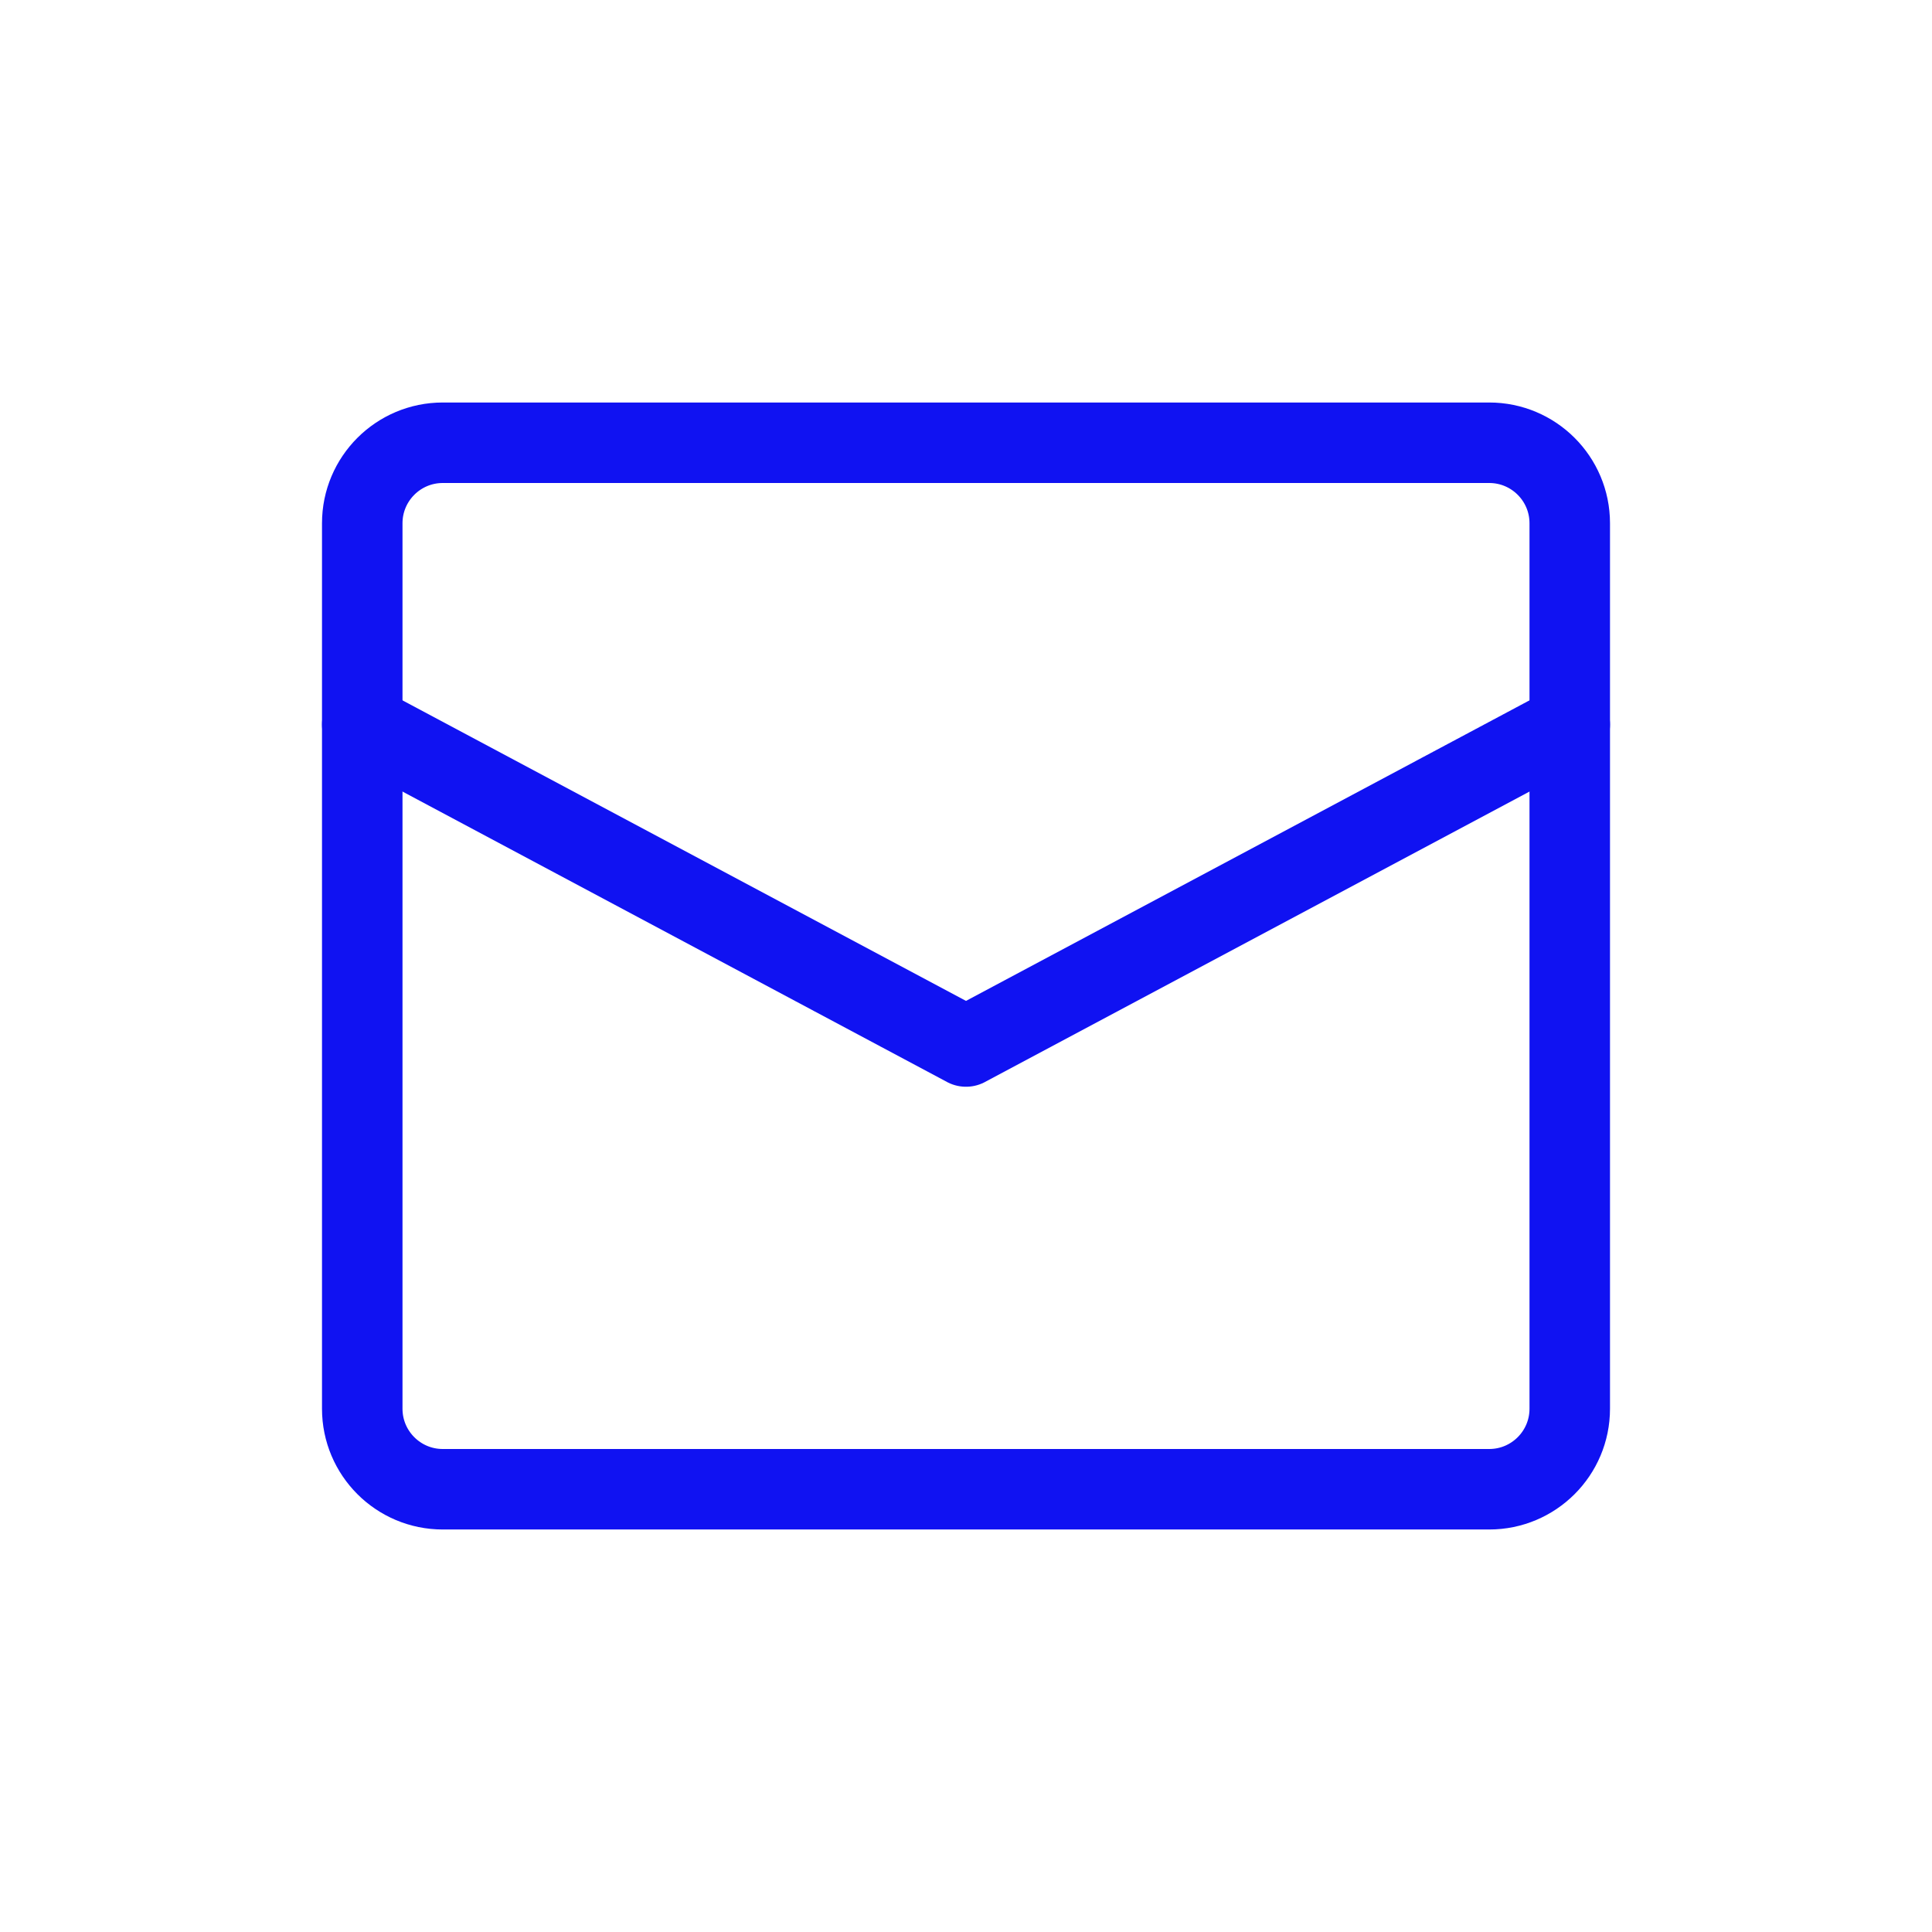
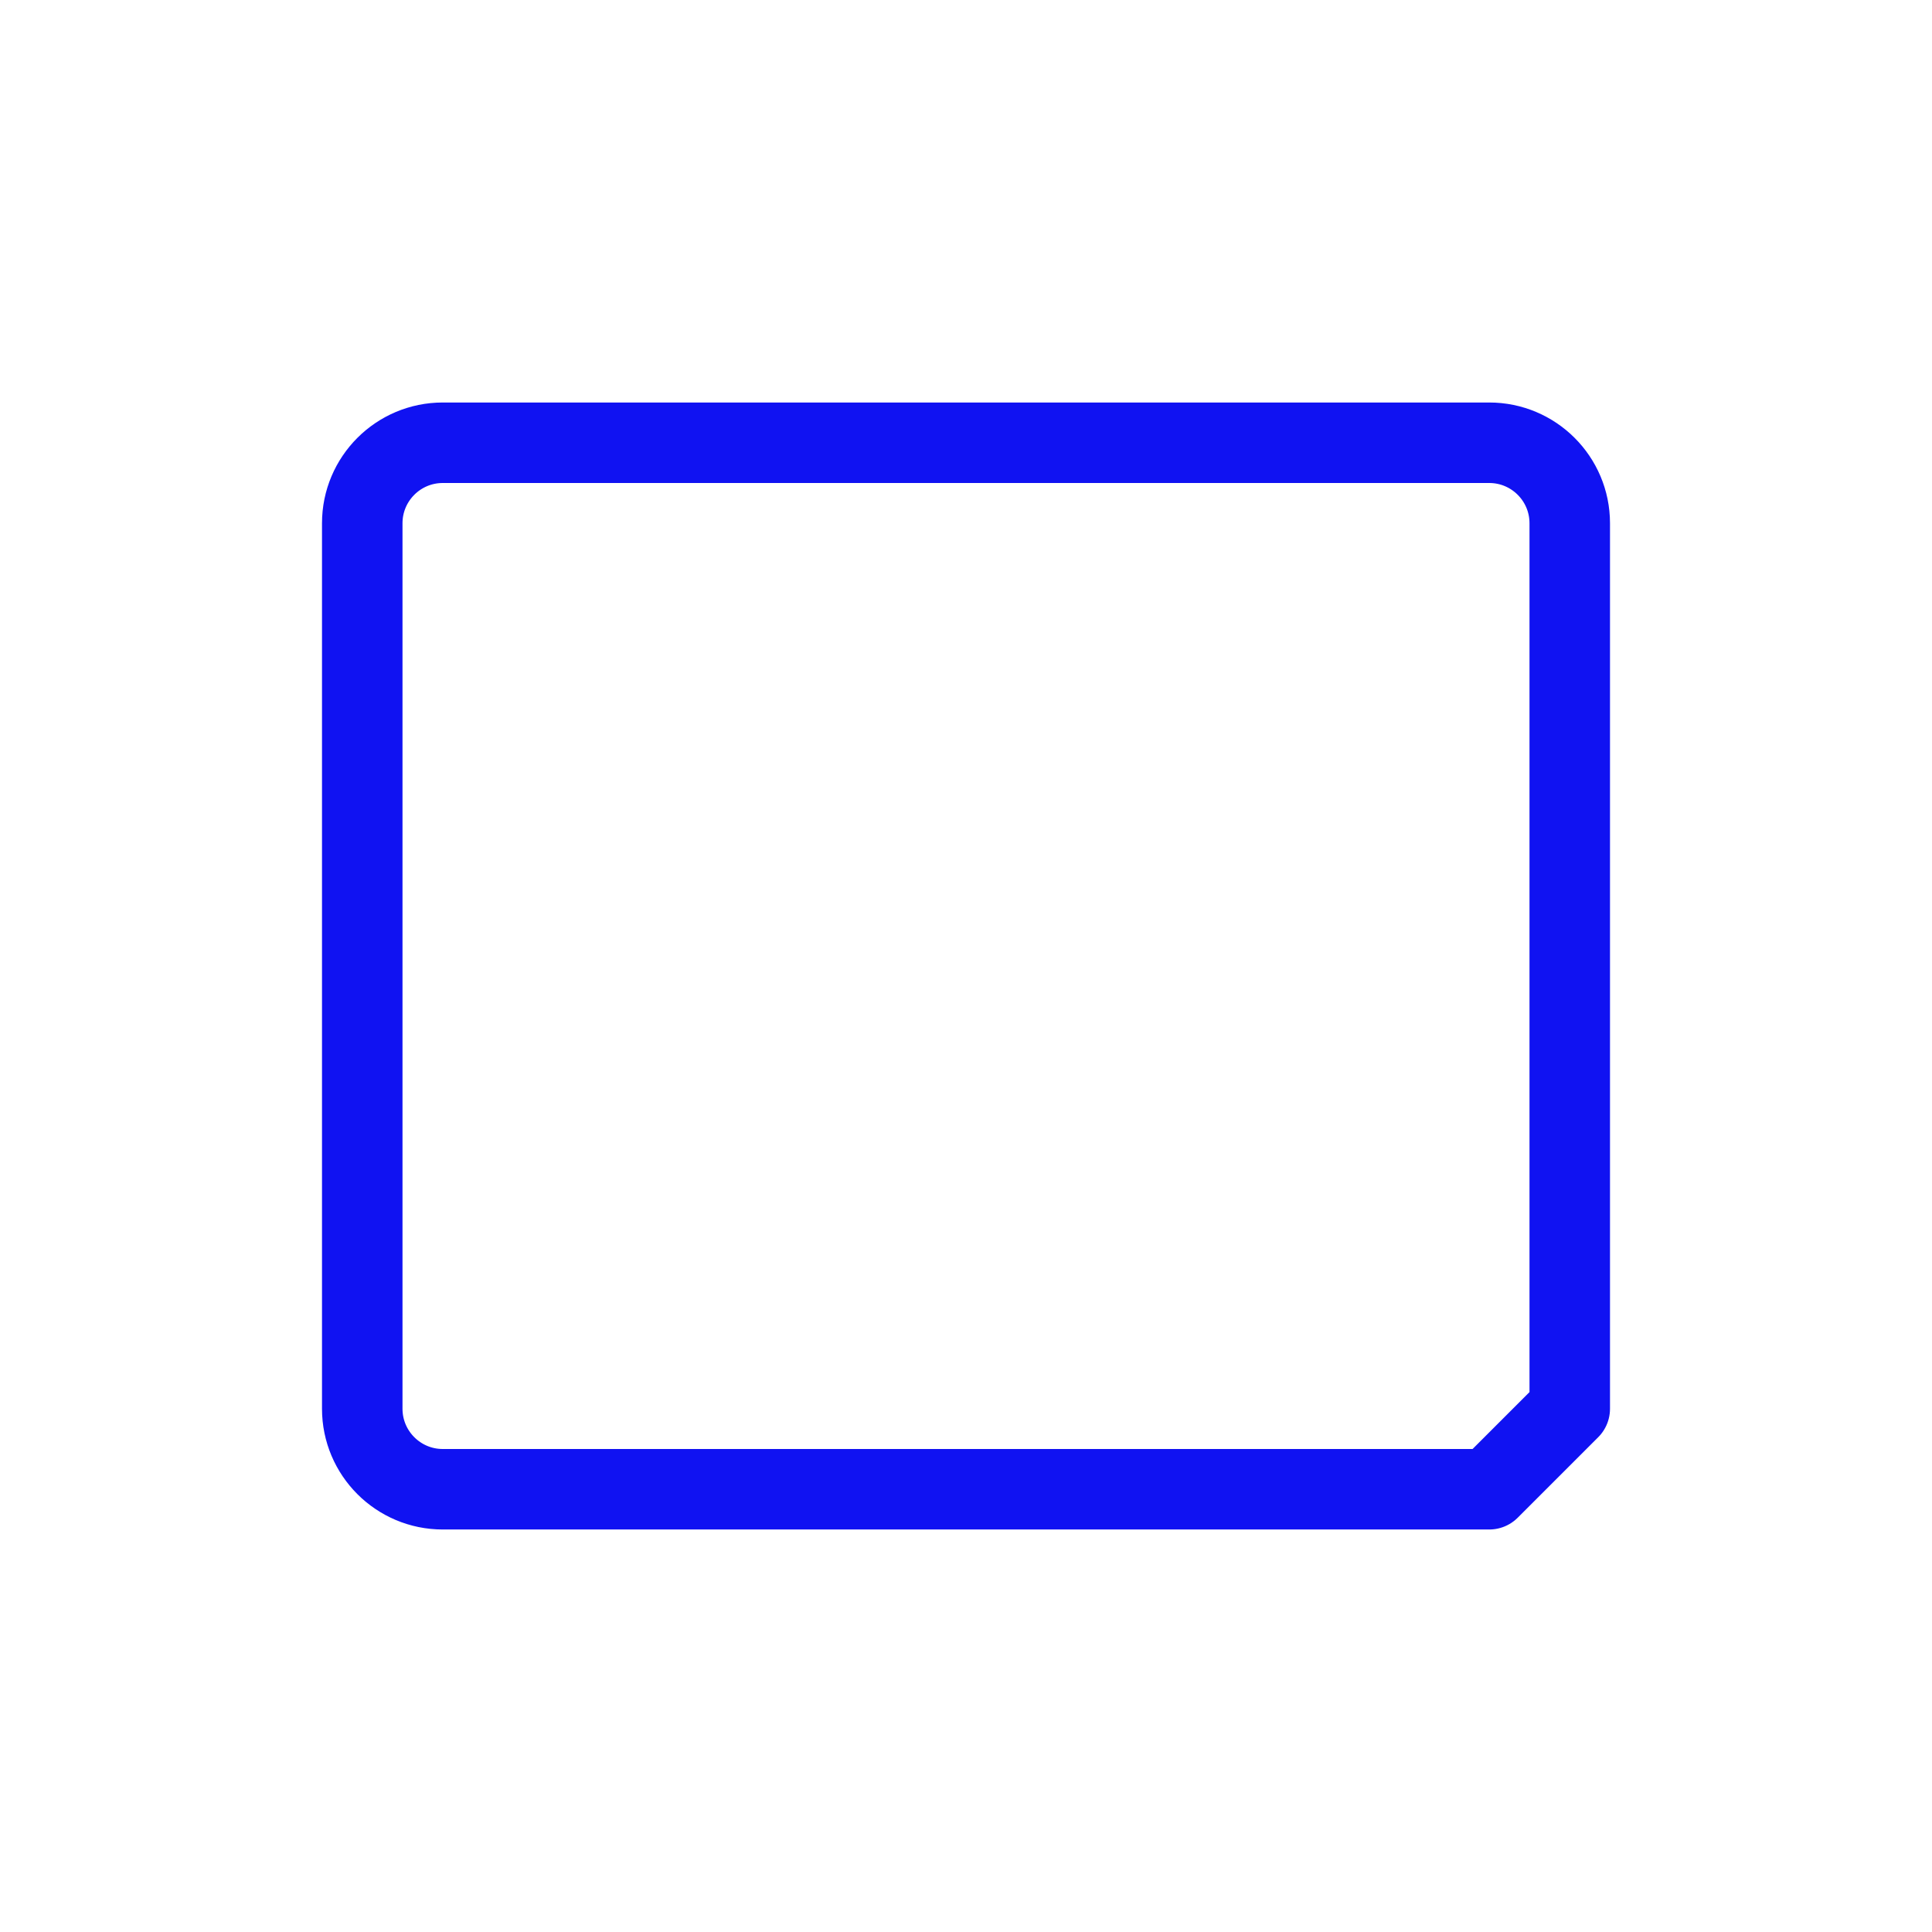
<svg xmlns="http://www.w3.org/2000/svg" width="24" height="24" viewBox="0 0 24 24" fill="none">
-   <path d="M4.5 9L12 13L19.5 9" stroke="#1012F2" stroke-miterlimit="10" stroke-linecap="round" stroke-linejoin="round" />
-   <path d="M18.5 18.5H5.5C4.948 18.5 4.5 18.052 4.5 17.5V6.5C4.5 5.948 4.948 5.5 5.5 5.5H18.5C19.052 5.5 19.5 5.948 19.5 6.5V17.5C19.5 18.052 19.052 18.5 18.5 18.5Z" stroke="#1012F2" stroke-miterlimit="10" stroke-linecap="round" stroke-linejoin="round" />
+   <path d="M18.5 18.5H5.5C4.948 18.5 4.5 18.052 4.5 17.5V6.5C4.5 5.948 4.948 5.5 5.5 5.5H18.5C19.052 5.5 19.5 5.948 19.5 6.5V17.5Z" stroke="#1012F2" stroke-miterlimit="10" stroke-linecap="round" stroke-linejoin="round" />
</svg>